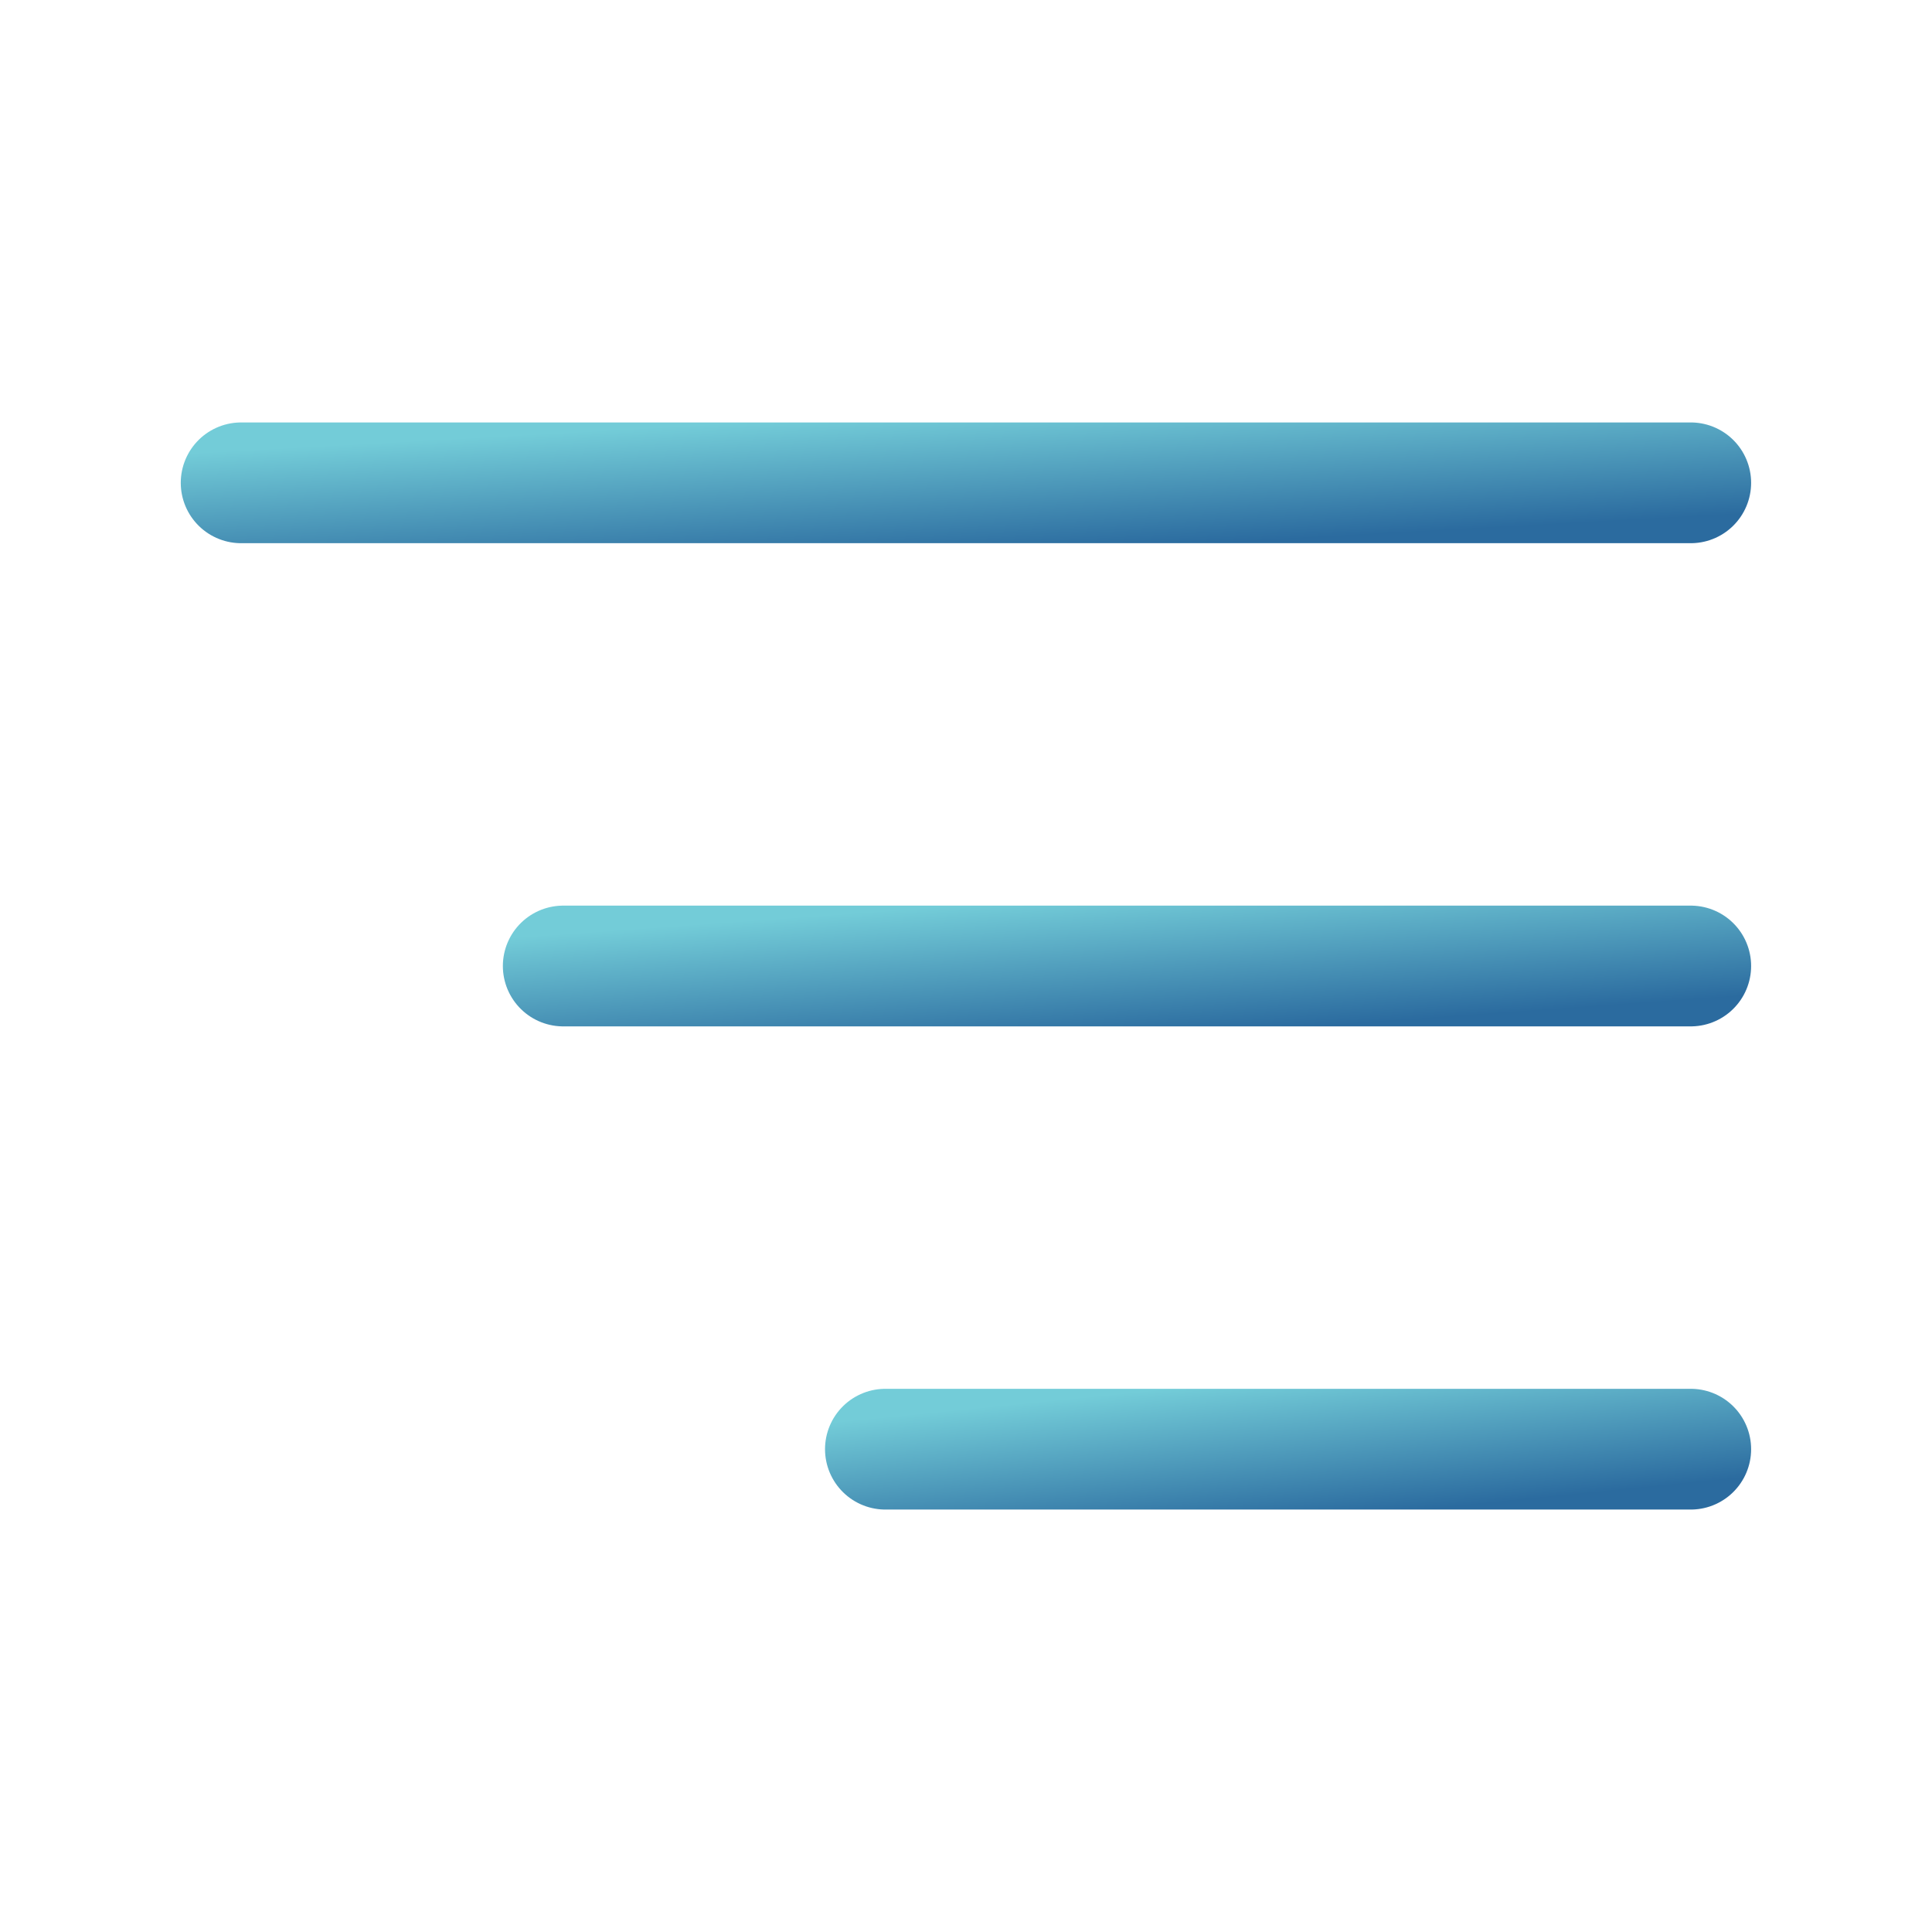
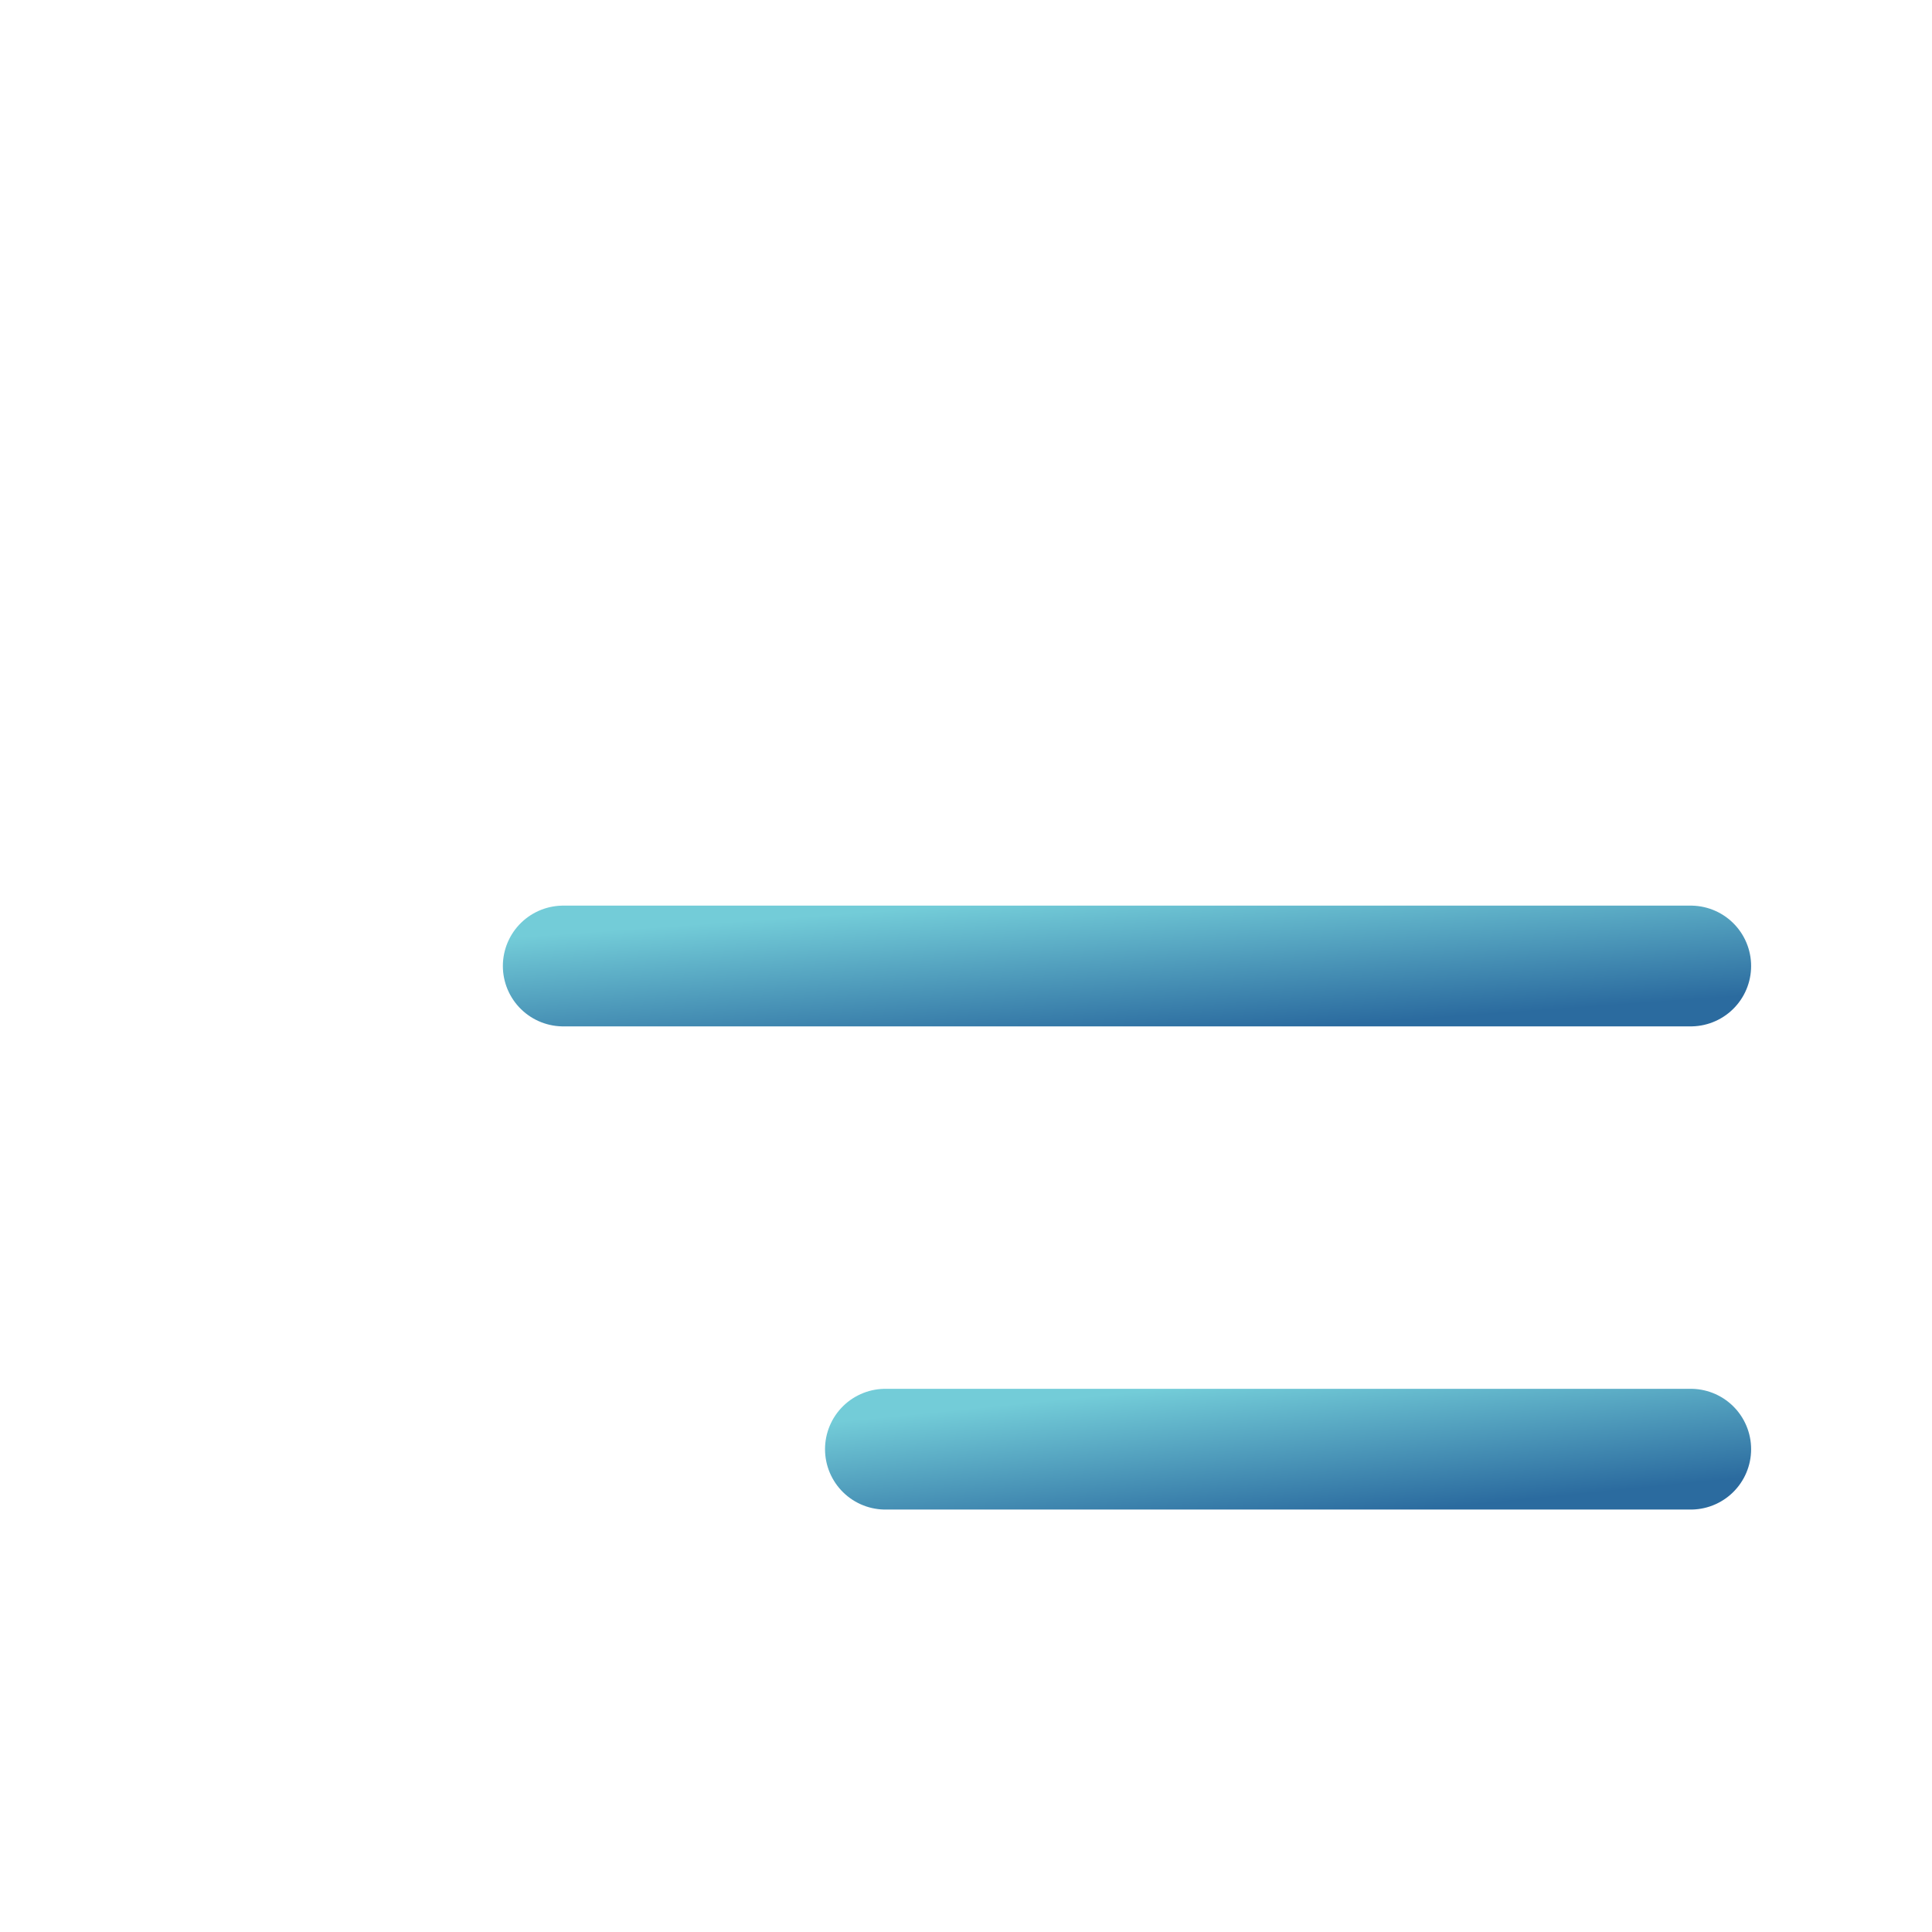
<svg xmlns="http://www.w3.org/2000/svg" width="32" height="32" viewBox="0 0 32 32" fill="none">
-   <path d="M28.004 7.997H3.994" stroke="url(#paint0_linear_3786_4138)" stroke-width="2" stroke-linecap="round" stroke-linejoin="round" />
  <path d="M9.329 16H28.004" stroke="url(#paint1_linear_3786_4138)" stroke-width="2" stroke-linecap="round" stroke-linejoin="round" />
  <path d="M28.004 24.003H14.665" stroke="url(#paint2_linear_3786_4138)" stroke-width="2" stroke-linecap="round" stroke-linejoin="round" />
  <defs>
    <linearGradient id="paint0_linear_3786_4138" x1="15.906" y1="6.801" x2="16.039" y2="9.22" gradientUnits="userSpaceOnUse">
      <stop stop-color="#73CCD8" />
      <stop offset="1" stop-color="#2B6B9F" />
    </linearGradient>
    <linearGradient id="paint1_linear_3786_4138" x1="18.594" y1="14.804" x2="18.766" y2="17.218" gradientUnits="userSpaceOnUse">
      <stop stop-color="#73CCD8" />
      <stop offset="1" stop-color="#2B6B9F" />
    </linearGradient>
    <linearGradient id="paint2_linear_3786_4138" x1="21.283" y1="22.808" x2="21.522" y2="25.21" gradientUnits="userSpaceOnUse">
      <stop stop-color="#73CCD8" />
      <stop offset="1" stop-color="#2B6B9F" />
    </linearGradient>
  </defs>
</svg>